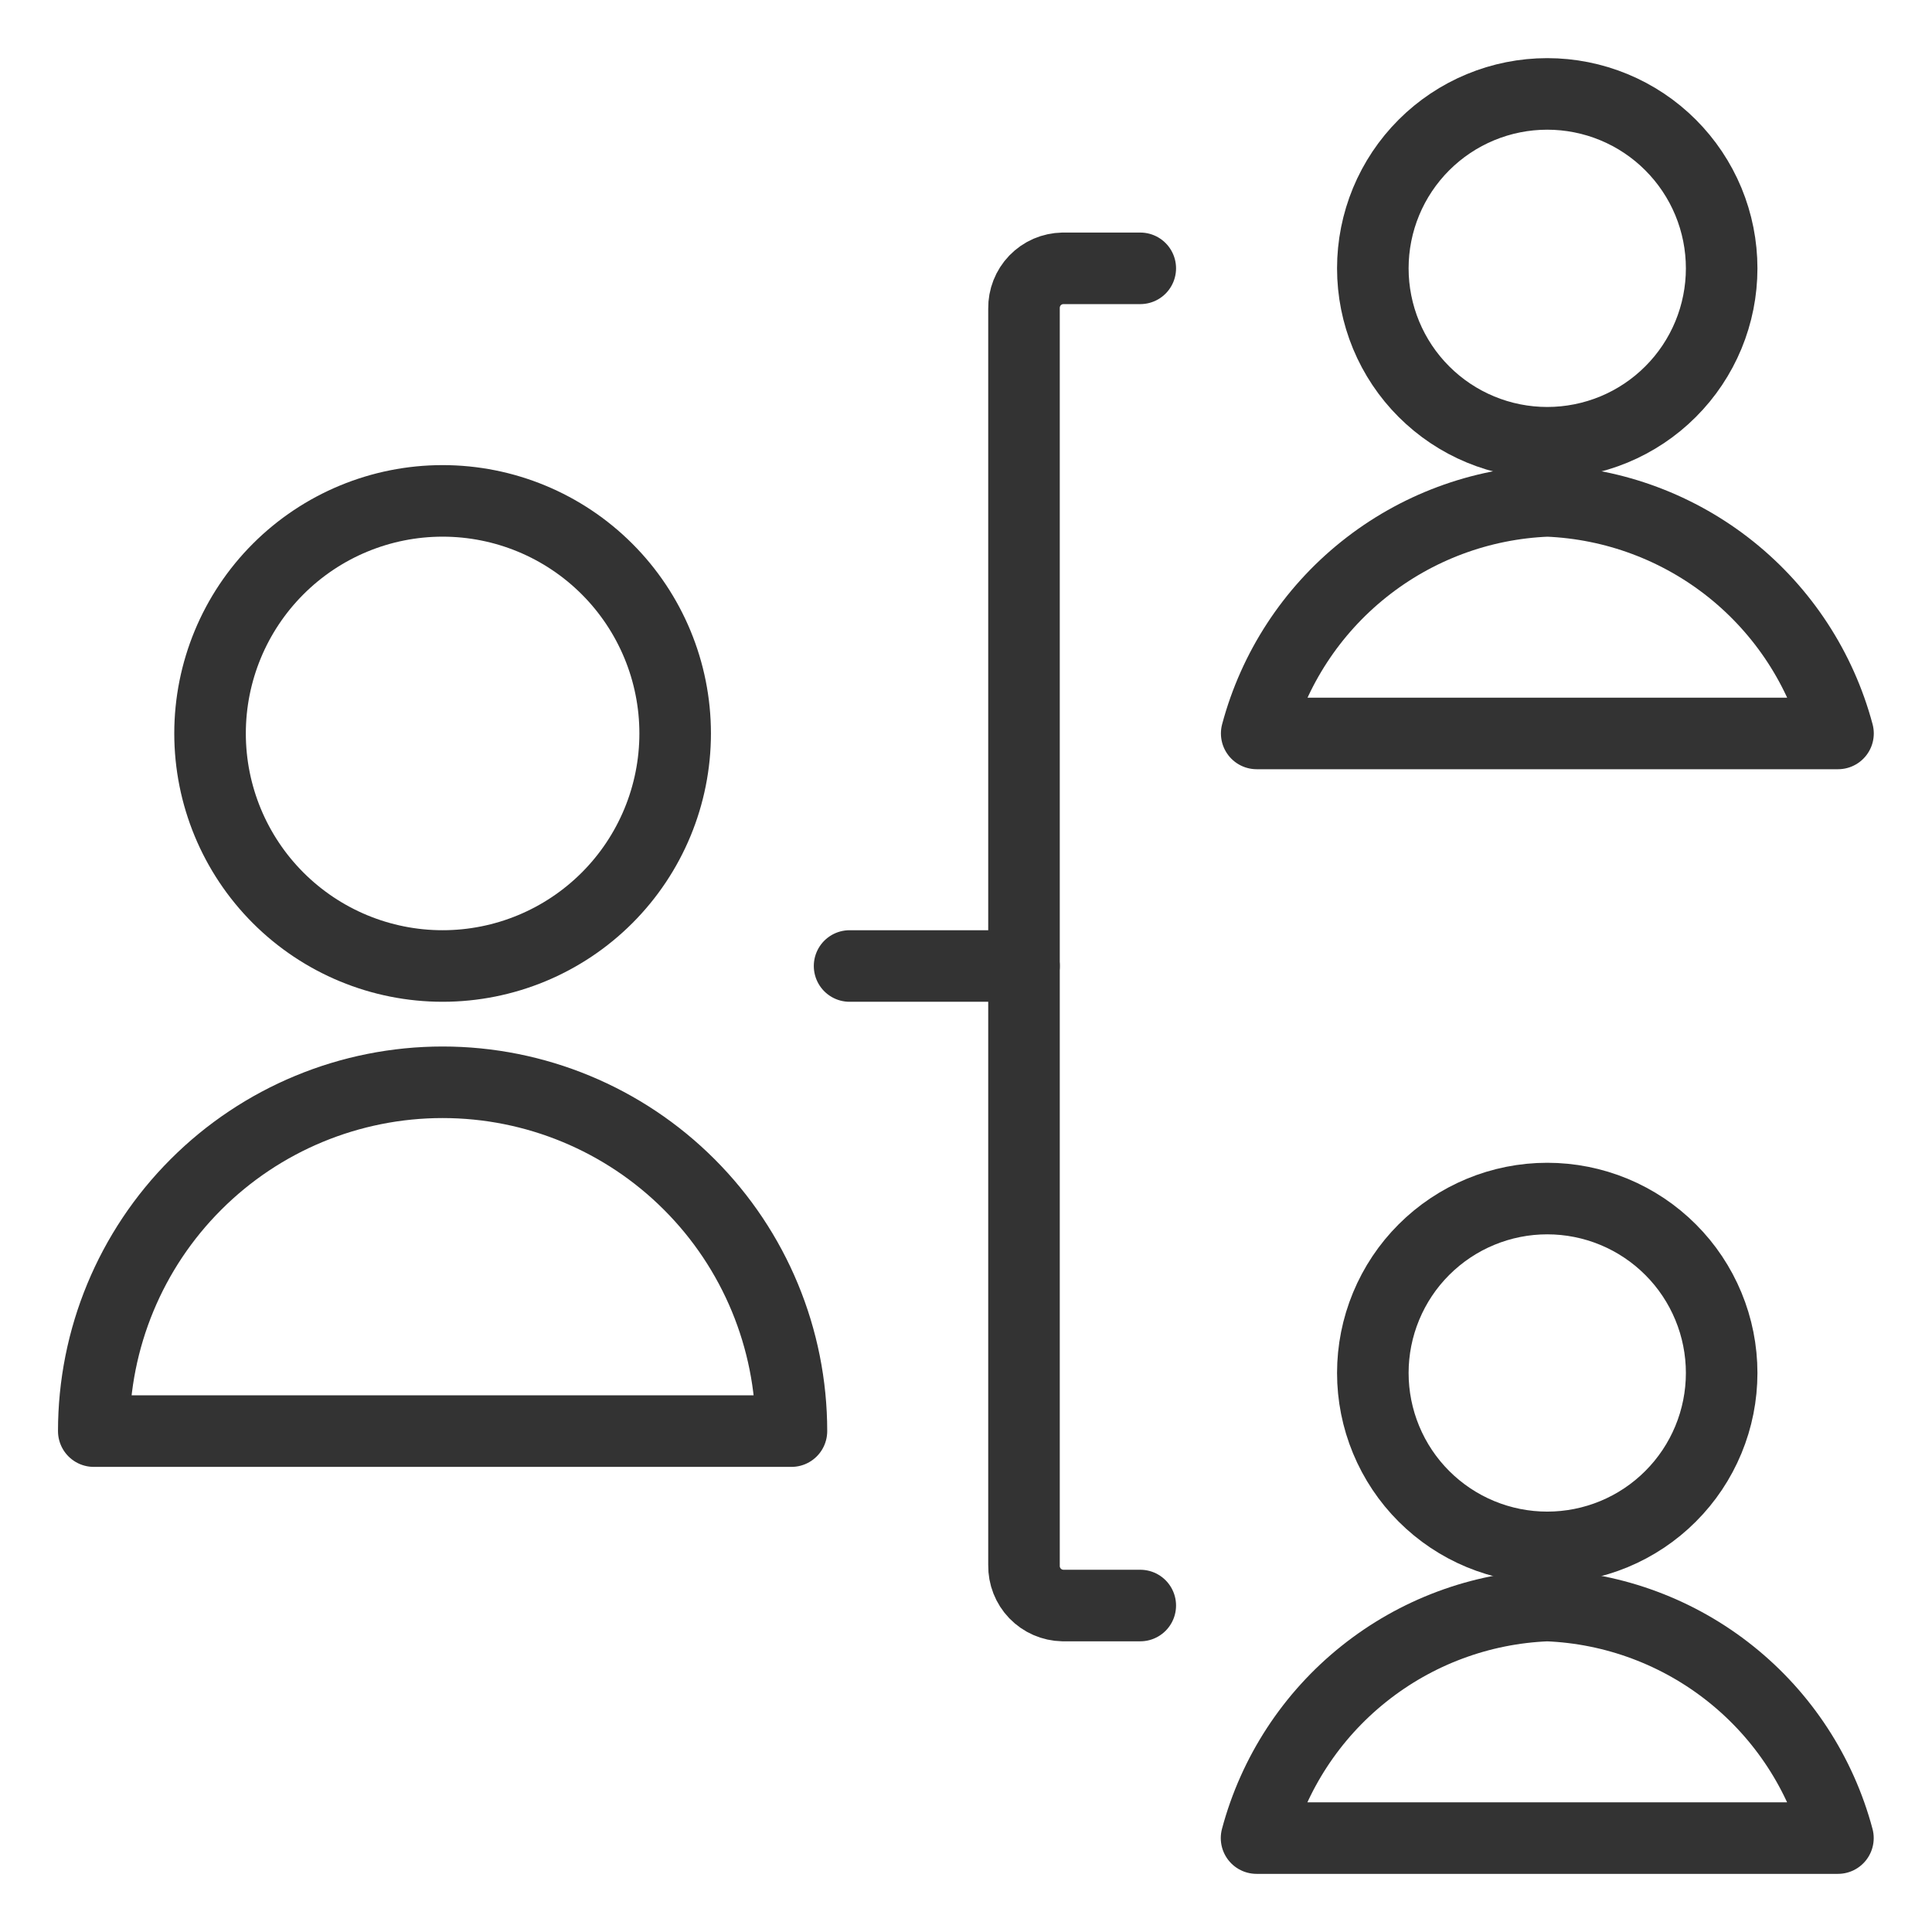
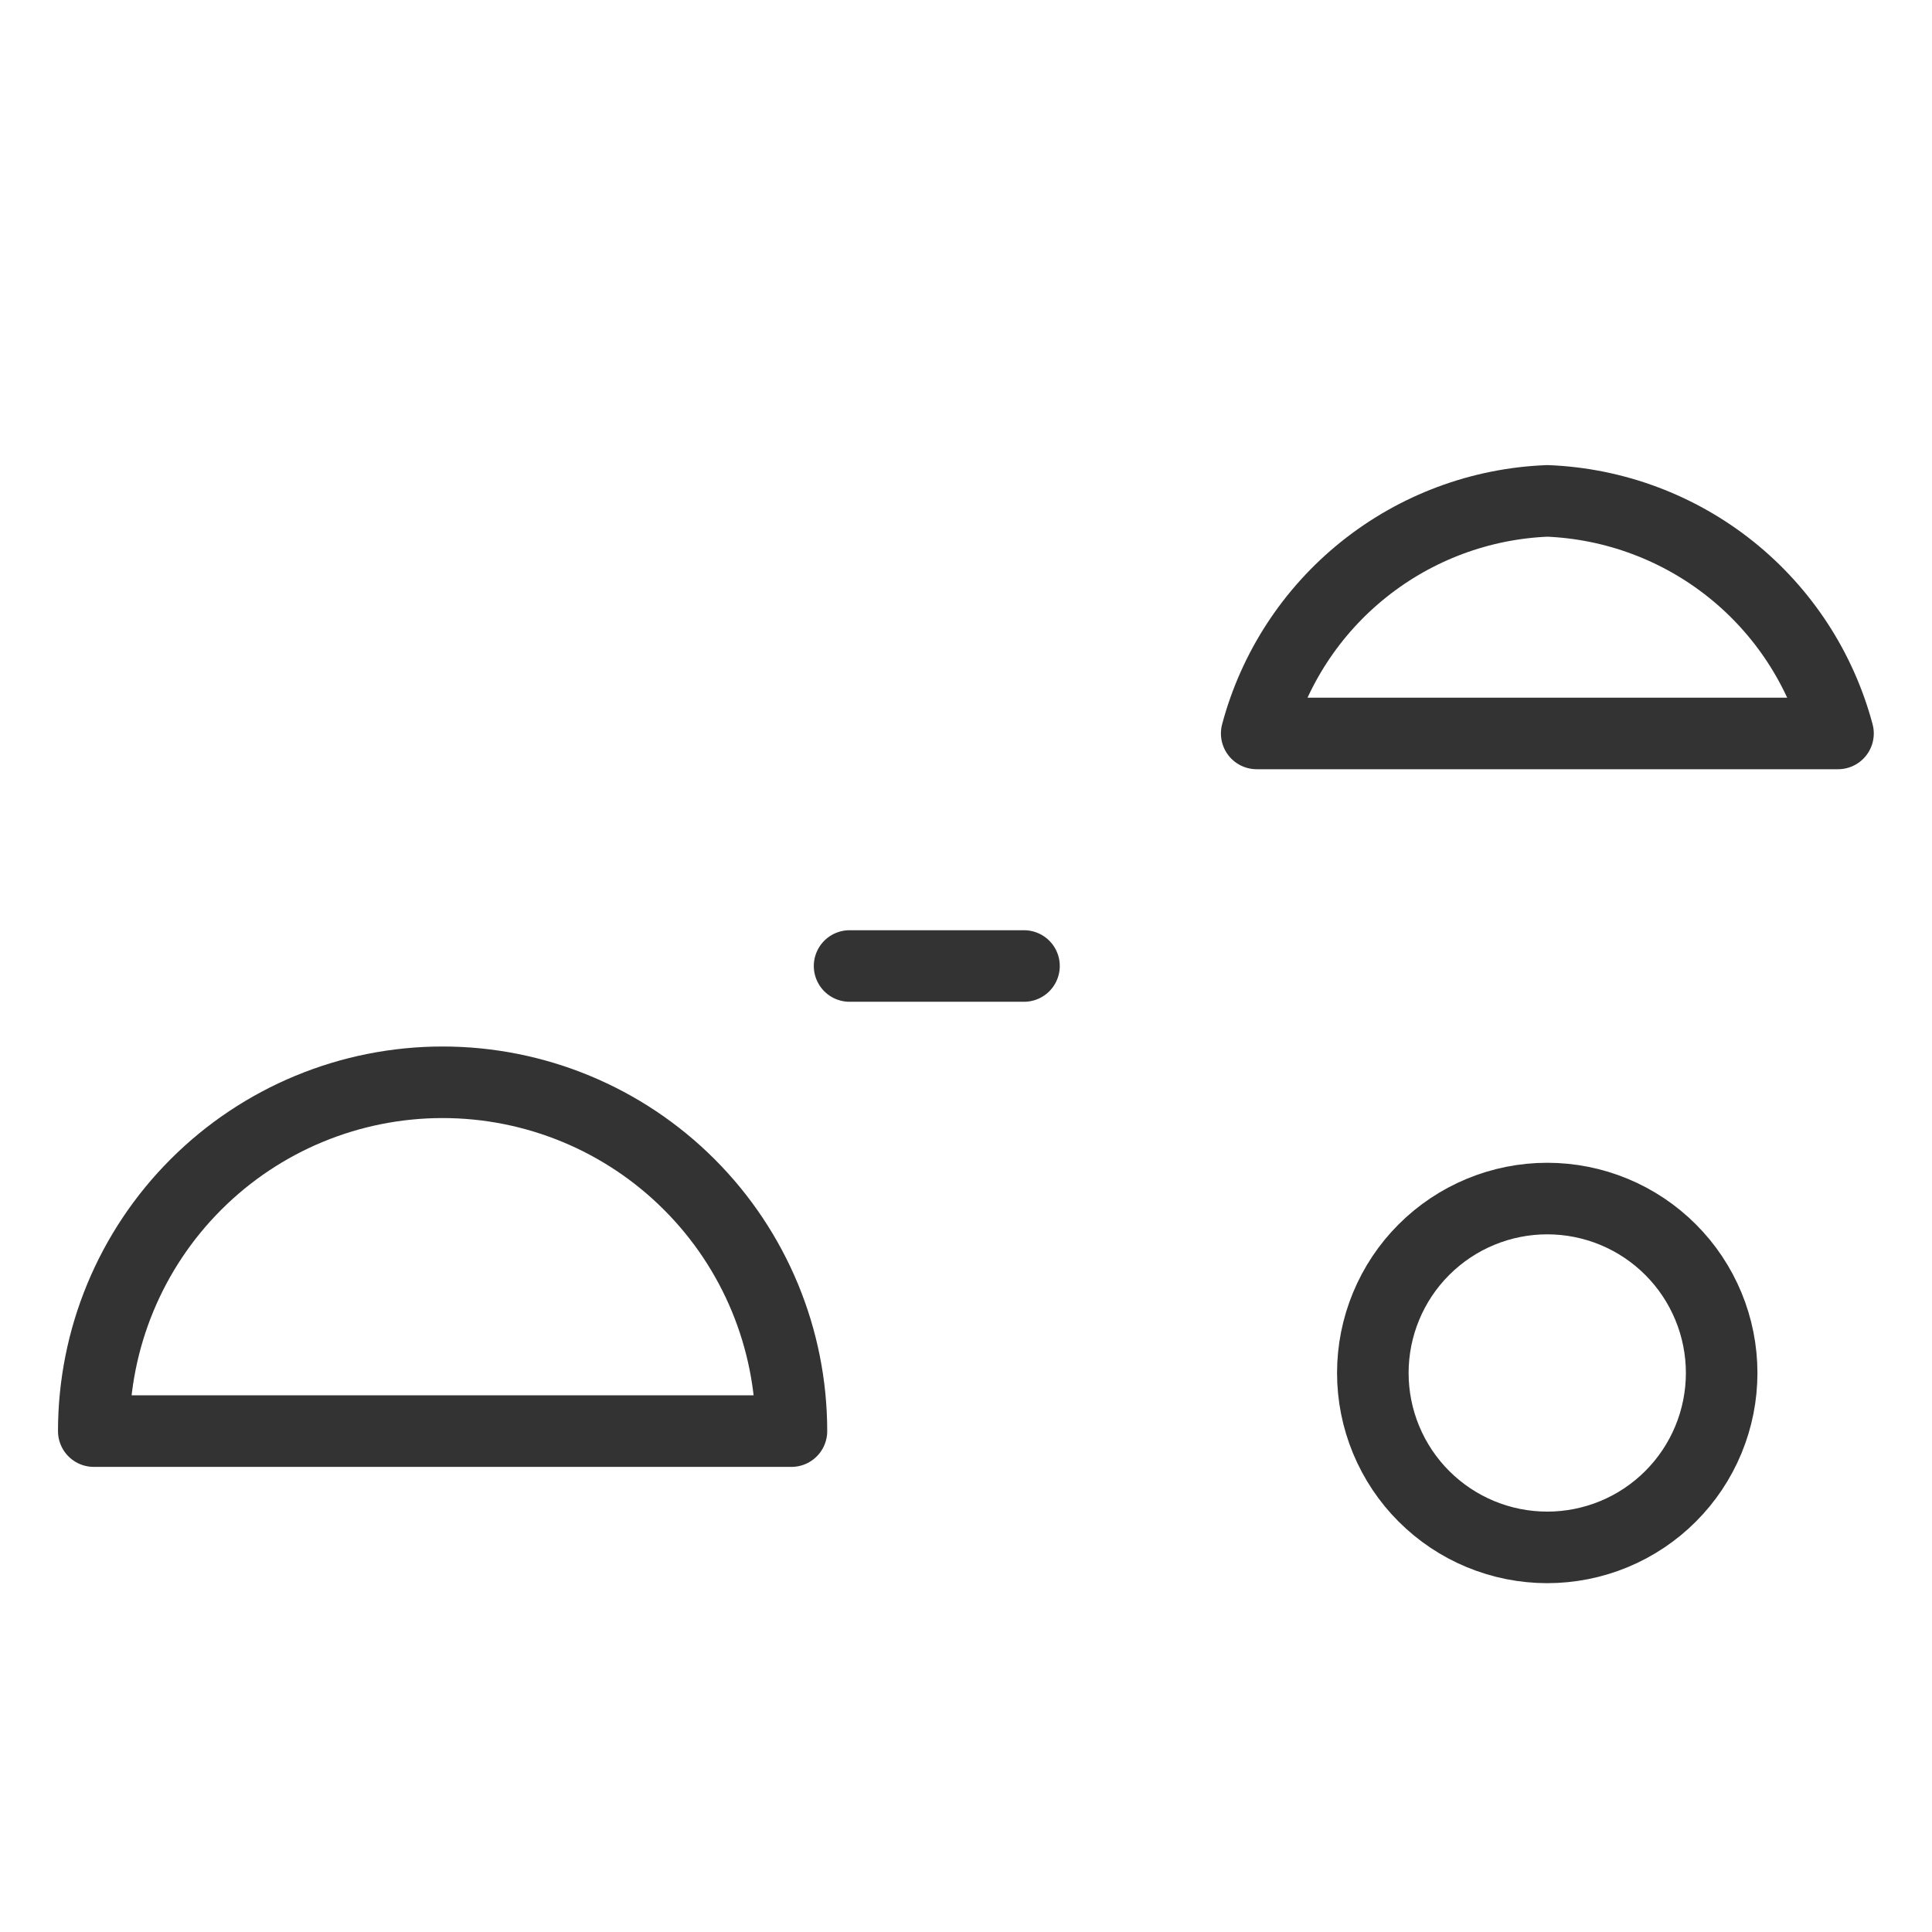
<svg xmlns="http://www.w3.org/2000/svg" width="54" height="54" viewBox="0 0 54 54" fill="none">
-   <path d="M31.871 44.875H29.705C29.412 44.869 29.134 44.748 28.93 44.537C28.727 44.326 28.616 44.043 28.621 43.751V8.622C28.619 8.477 28.645 8.334 28.698 8.199C28.751 8.064 28.83 7.941 28.93 7.837C29.031 7.733 29.151 7.649 29.284 7.591C29.417 7.534 29.56 7.503 29.705 7.5H31.871" stroke="#333333" stroke-width="2" stroke-linecap="round" stroke-linejoin="round" />
  <path d="M23.746 27H28.621" stroke="#333333" stroke-width="2" stroke-linecap="round" stroke-linejoin="round" />
-   <path d="M38.371 7.5C38.371 8.14 38.497 8.774 38.742 9.366C38.987 9.957 39.346 10.495 39.799 10.947C40.252 11.4 40.789 11.759 41.381 12.004C41.972 12.249 42.606 12.375 43.246 12.375C43.886 12.375 44.52 12.249 45.112 12.004C45.703 11.759 46.241 11.4 46.693 10.947C47.146 10.495 47.505 9.957 47.75 9.366C47.995 8.774 48.121 8.14 48.121 7.5C48.121 6.86 47.995 6.226 47.75 5.634C47.505 5.043 47.146 4.506 46.693 4.053C46.241 3.6 45.703 3.241 45.112 2.996C44.52 2.751 43.886 2.625 43.246 2.625C42.606 2.625 41.972 2.751 41.381 2.996C40.789 3.241 40.252 3.6 39.799 4.053C39.346 4.506 38.987 5.043 38.742 5.634C38.497 6.226 38.371 6.86 38.371 7.5Z" stroke="#333333" stroke-width="2" stroke-linecap="round" stroke-linejoin="round" />
  <path d="M51.373 20.5C50.89 18.691 49.841 17.085 48.38 15.915C46.918 14.746 45.12 14.075 43.25 14C41.379 14.074 39.581 14.745 38.119 15.915C36.657 17.084 35.608 18.691 35.125 20.5H51.373Z" stroke="#333333" stroke-width="2" stroke-linecap="round" stroke-linejoin="round" />
  <path d="M38.371 38.375C38.371 39.015 38.497 39.649 38.742 40.24C38.987 40.832 39.346 41.37 39.799 41.822C40.252 42.275 40.789 42.634 41.381 42.879C41.972 43.124 42.606 43.25 43.246 43.25C43.886 43.25 44.52 43.124 45.112 42.879C45.703 42.634 46.241 42.275 46.693 41.822C47.146 41.37 47.505 40.832 47.75 40.24C47.995 39.649 48.121 39.015 48.121 38.375C48.121 37.735 47.995 37.101 47.75 36.51C47.505 35.918 47.146 35.38 46.693 34.928C46.241 34.475 45.703 34.116 45.112 33.871C44.52 33.626 43.886 33.5 43.246 33.5C42.606 33.5 41.972 33.626 41.381 33.871C40.789 34.116 40.252 34.475 39.799 34.928C39.346 35.38 38.987 35.918 38.742 36.51C38.497 37.101 38.371 37.735 38.371 38.375Z" stroke="#333333" stroke-width="2" stroke-linecap="round" stroke-linejoin="round" />
-   <path d="M51.371 51.375C50.888 49.566 49.839 47.959 48.377 46.79C46.915 45.62 45.117 44.949 43.246 44.875C41.375 44.949 39.577 45.62 38.115 46.79C36.653 47.959 35.604 49.566 35.121 51.375H51.371Z" stroke="#333333" stroke-width="2" stroke-linecap="round" stroke-linejoin="round" />
-   <path d="M5.871 20.5C5.871 22.224 6.556 23.877 7.775 25.096C8.994 26.315 10.647 27 12.371 27C14.095 27 15.748 26.315 16.967 25.096C18.186 23.877 18.871 22.224 18.871 20.5C18.871 18.776 18.186 17.123 16.967 15.904C15.748 14.685 14.095 14 12.371 14C10.647 14 8.994 14.685 7.775 15.904C6.556 17.123 5.871 18.776 5.871 20.5Z" stroke="#333333" stroke-width="2" stroke-linecap="round" stroke-linejoin="round" />
  <path d="M2.621 40C2.621 37.414 3.648 34.934 5.477 33.106C7.305 31.277 9.785 30.25 12.371 30.25C14.957 30.25 17.437 31.277 19.265 33.106C21.094 34.934 22.121 37.414 22.121 40H2.621Z" stroke="#333333" stroke-width="2" stroke-linecap="round" stroke-linejoin="round" />
</svg>